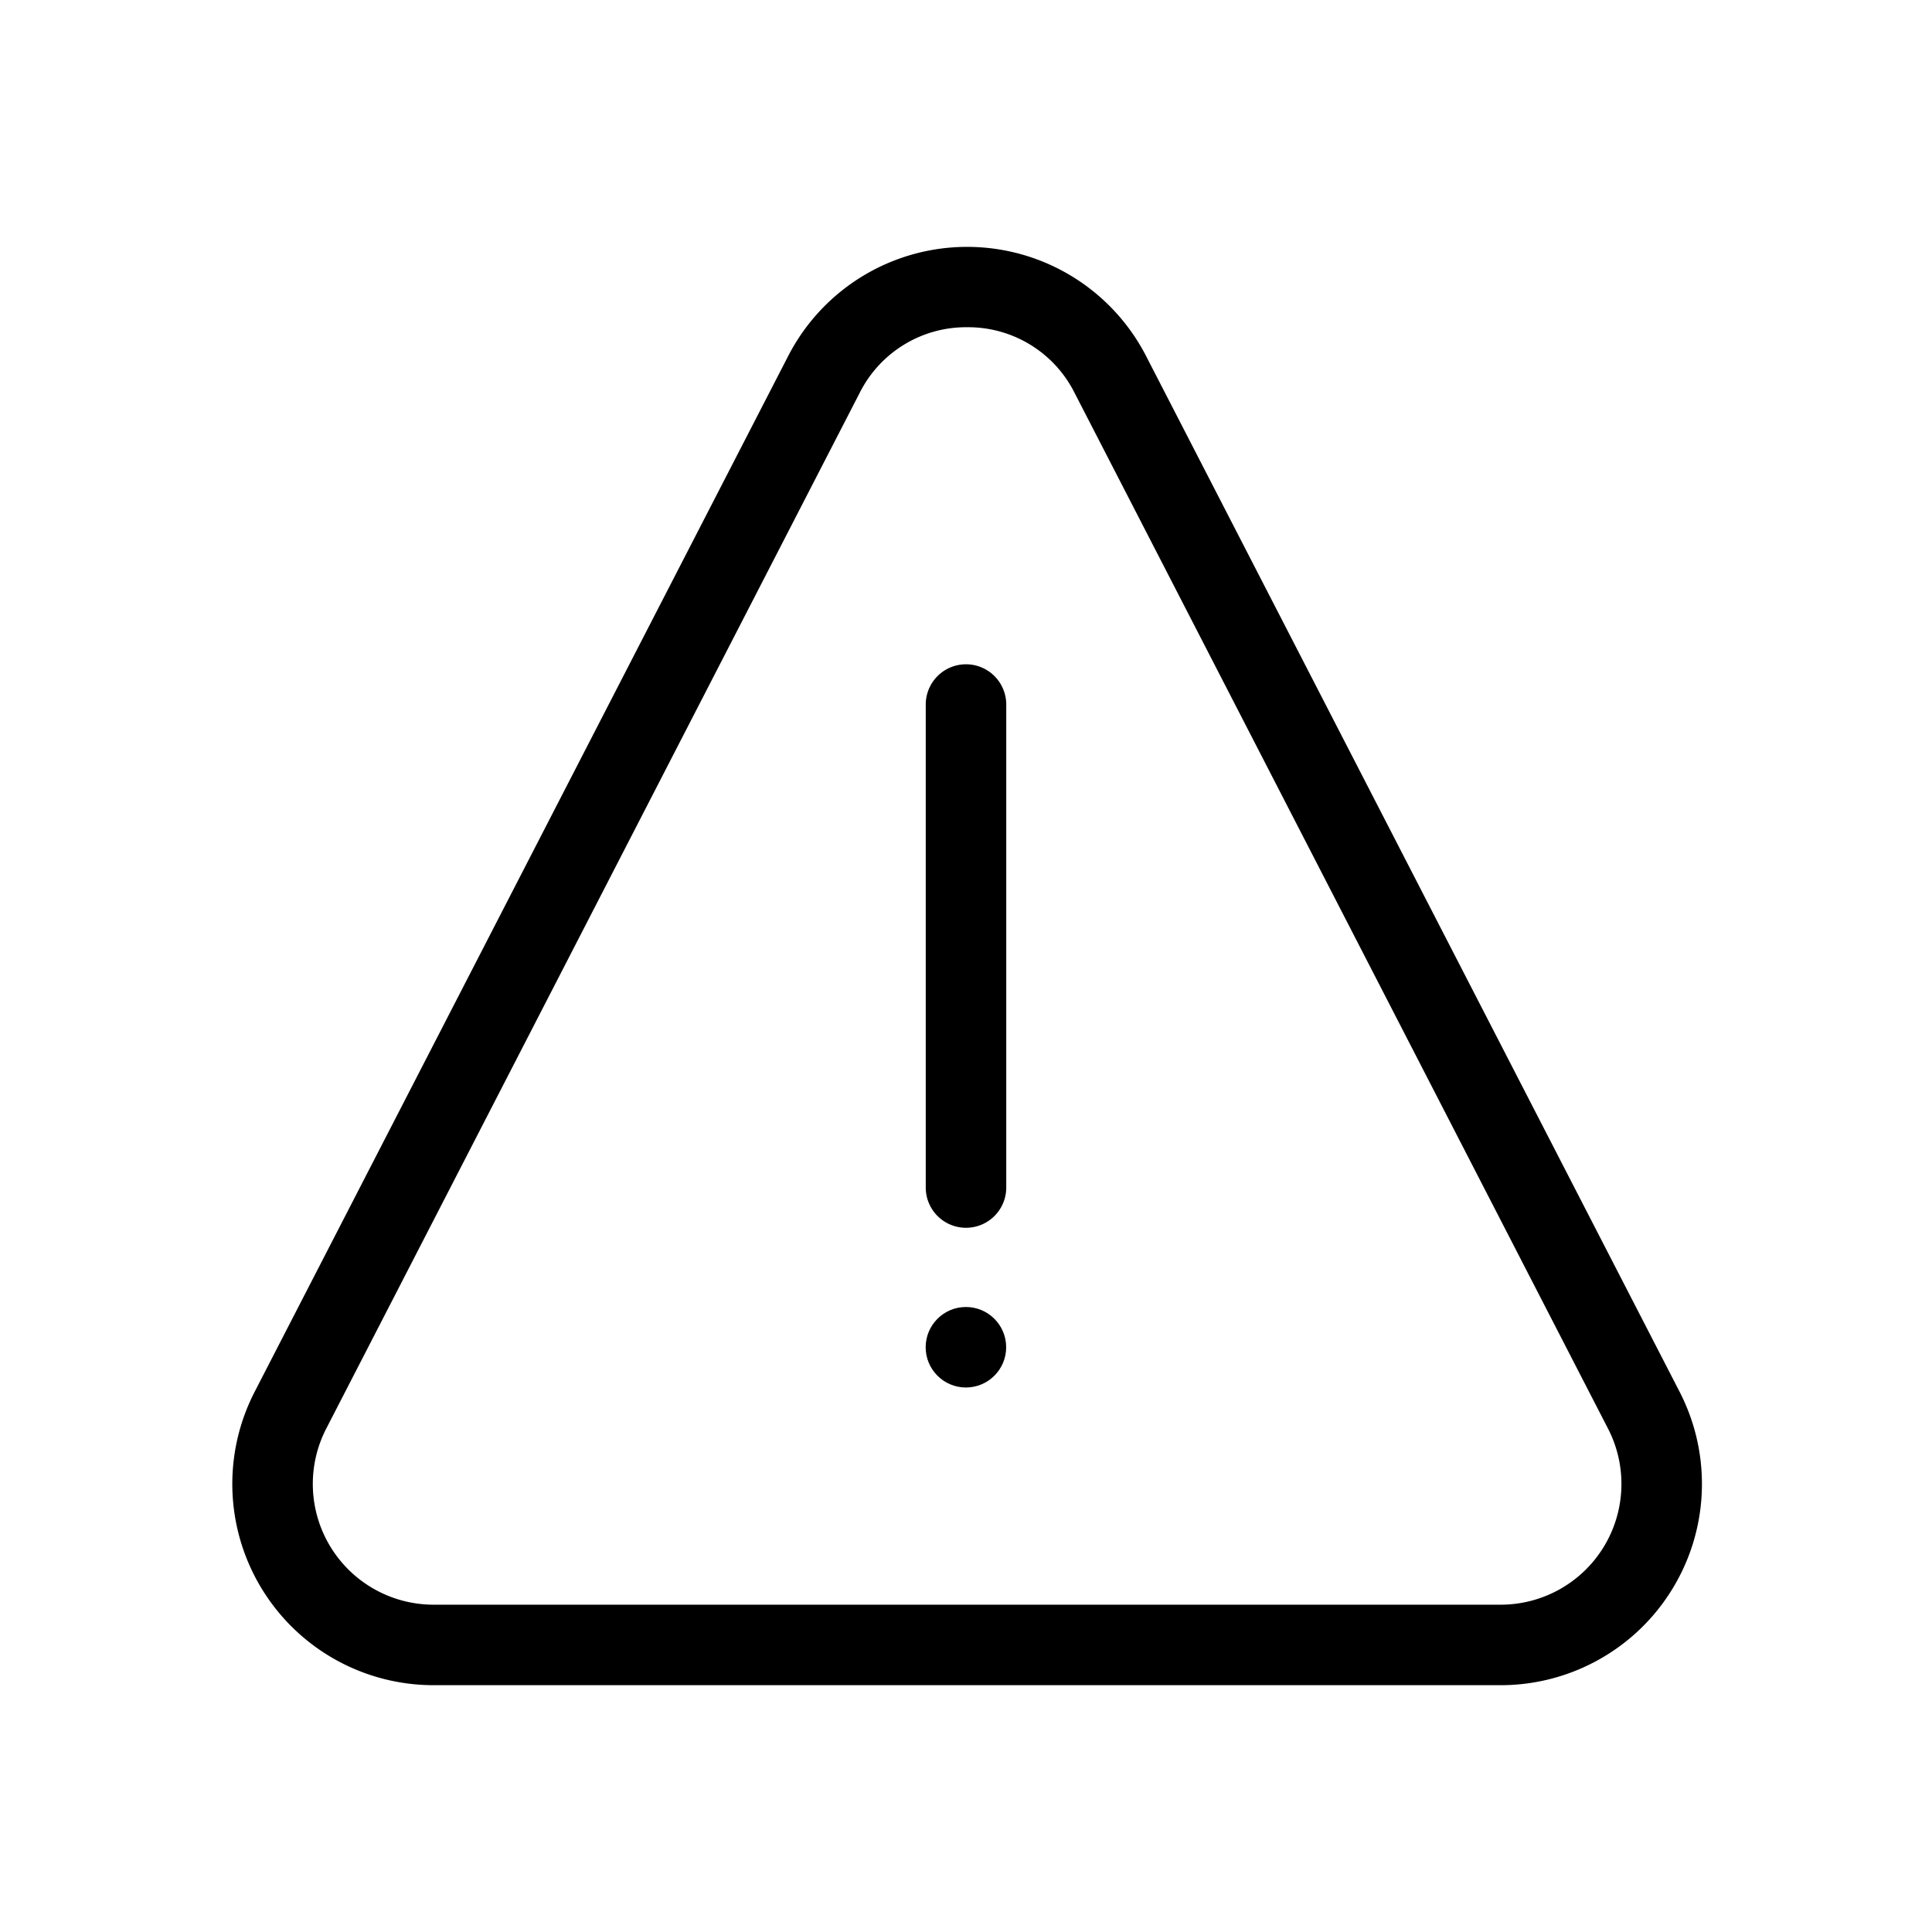
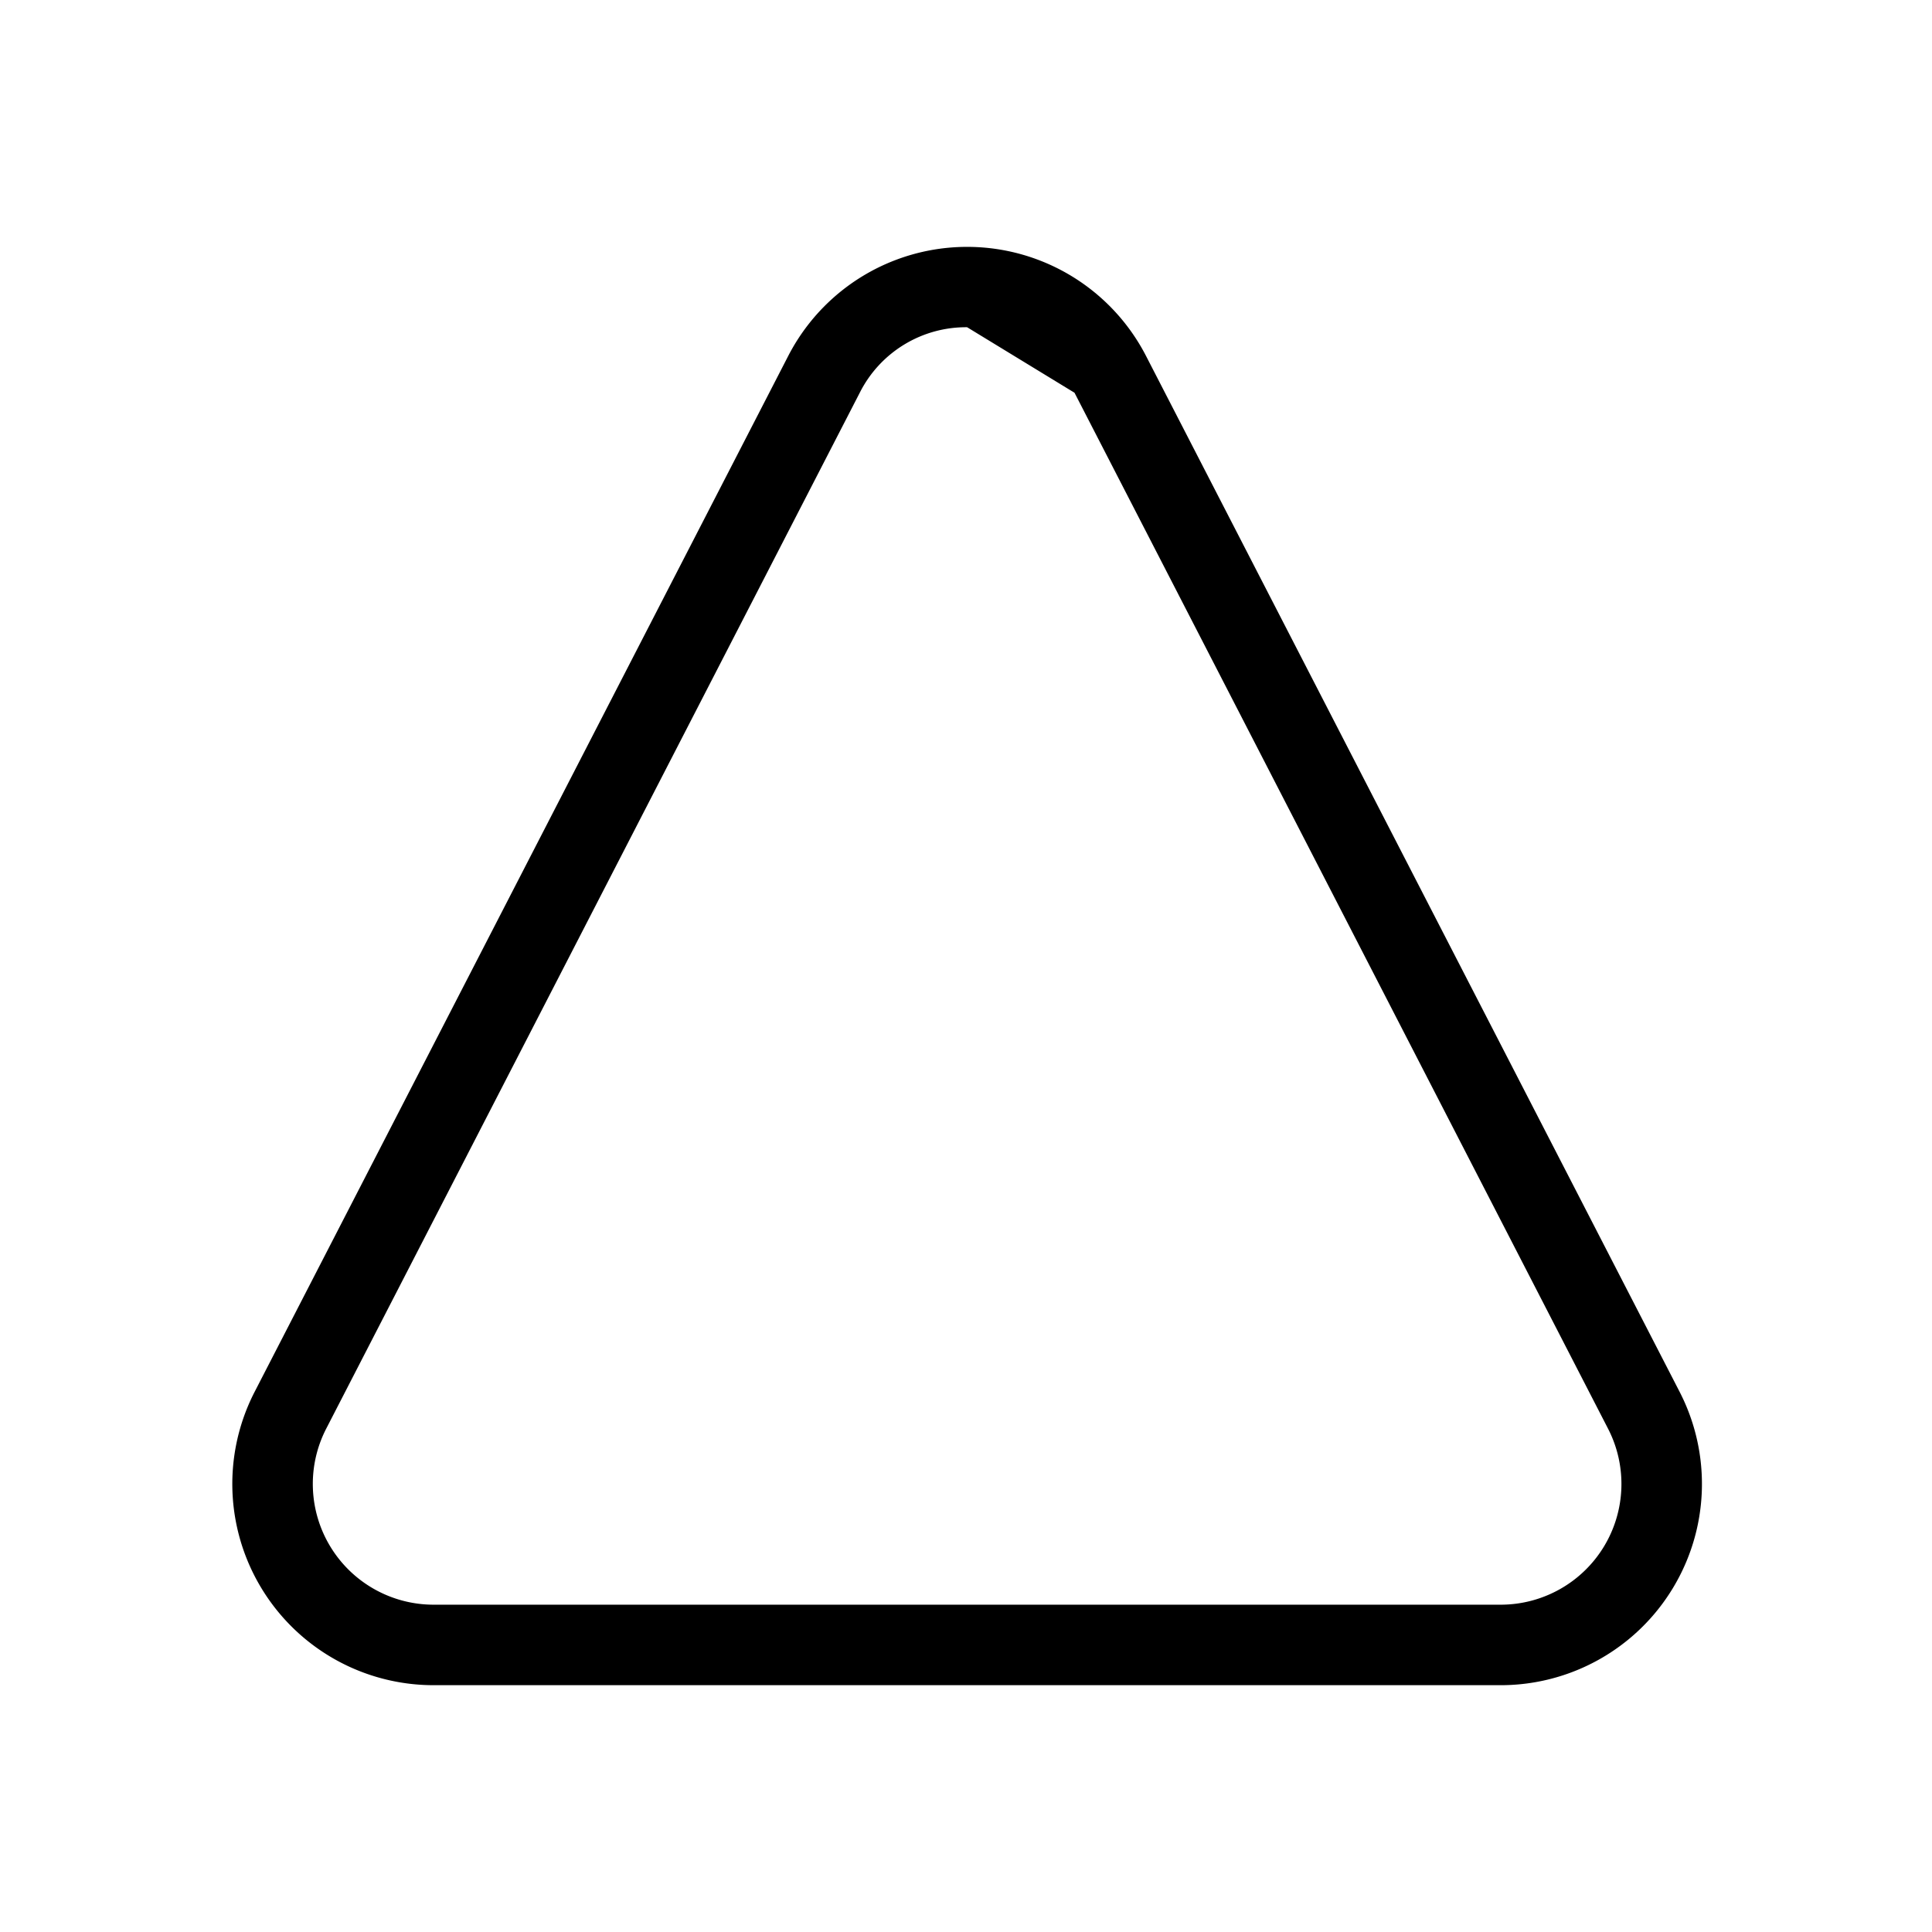
<svg xmlns="http://www.w3.org/2000/svg" width="800" height="800" viewBox="0 0 24 24">
-   <path fill="currentColor" d="M12.5 8.752a.5.5 0 0 0-1 0v6a.5.5 0 0 0 1 0Z" />
-   <circle cx="11.999" cy="16.736" r=".5" fill="currentColor" />
-   <path fill="currentColor" d="M18.642 20.934H5.385a2.5 2.5 0 0 1-2.222-3.644L9.792 4.421a2.5 2.5 0 0 1 4.444 0l6.629 12.869a2.5 2.5 0 0 1-2.223 3.644M12.014 4.065a1.478 1.478 0 0 0-1.334.814L4.052 17.748a1.5 1.5 0 0 0 1.333 2.186h13.257a1.5 1.5 0 0 0 1.334-2.186L13.348 4.879a1.478 1.478 0 0 0-1.334-.814" />
+   <path fill="currentColor" d="M18.642 20.934H5.385a2.5 2.5 0 0 1-2.222-3.644L9.792 4.421a2.5 2.5 0 0 1 4.444 0l6.629 12.869a2.5 2.5 0 0 1-2.223 3.644M12.014 4.065a1.478 1.478 0 0 0-1.334.814L4.052 17.748a1.5 1.5 0 0 0 1.333 2.186h13.257a1.5 1.5 0 0 0 1.334-2.186L13.348 4.879" />
</svg>